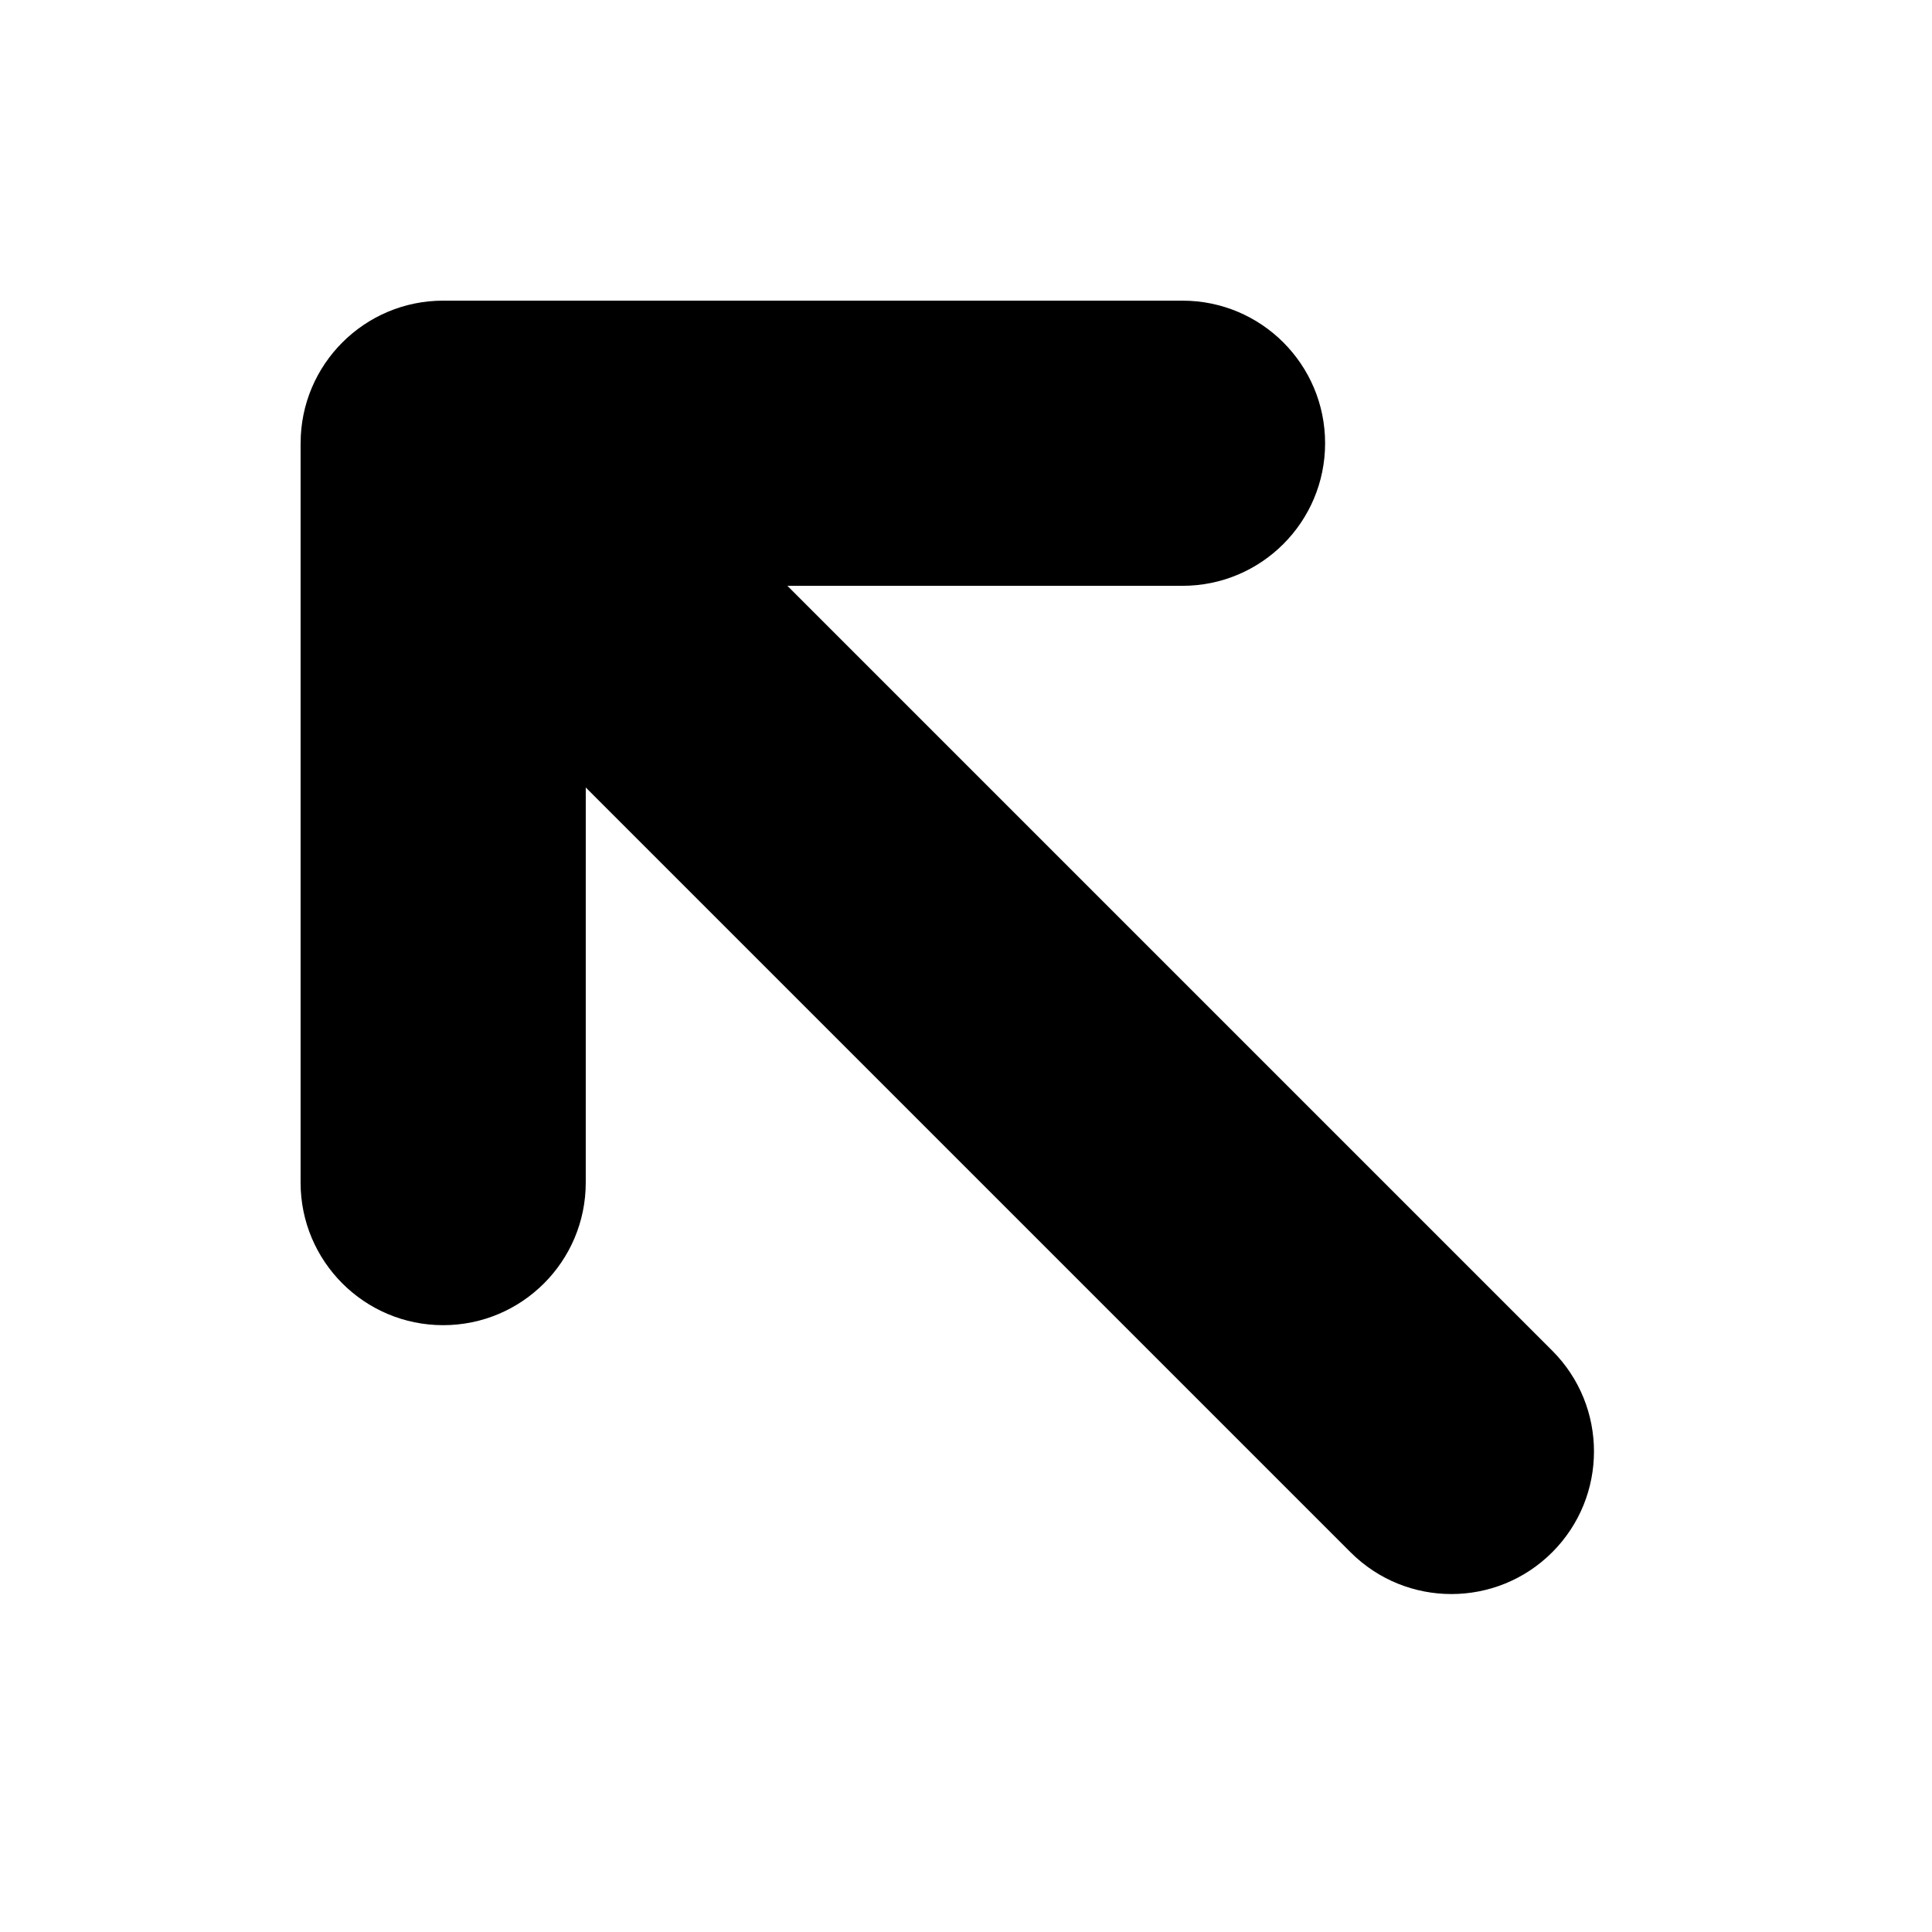
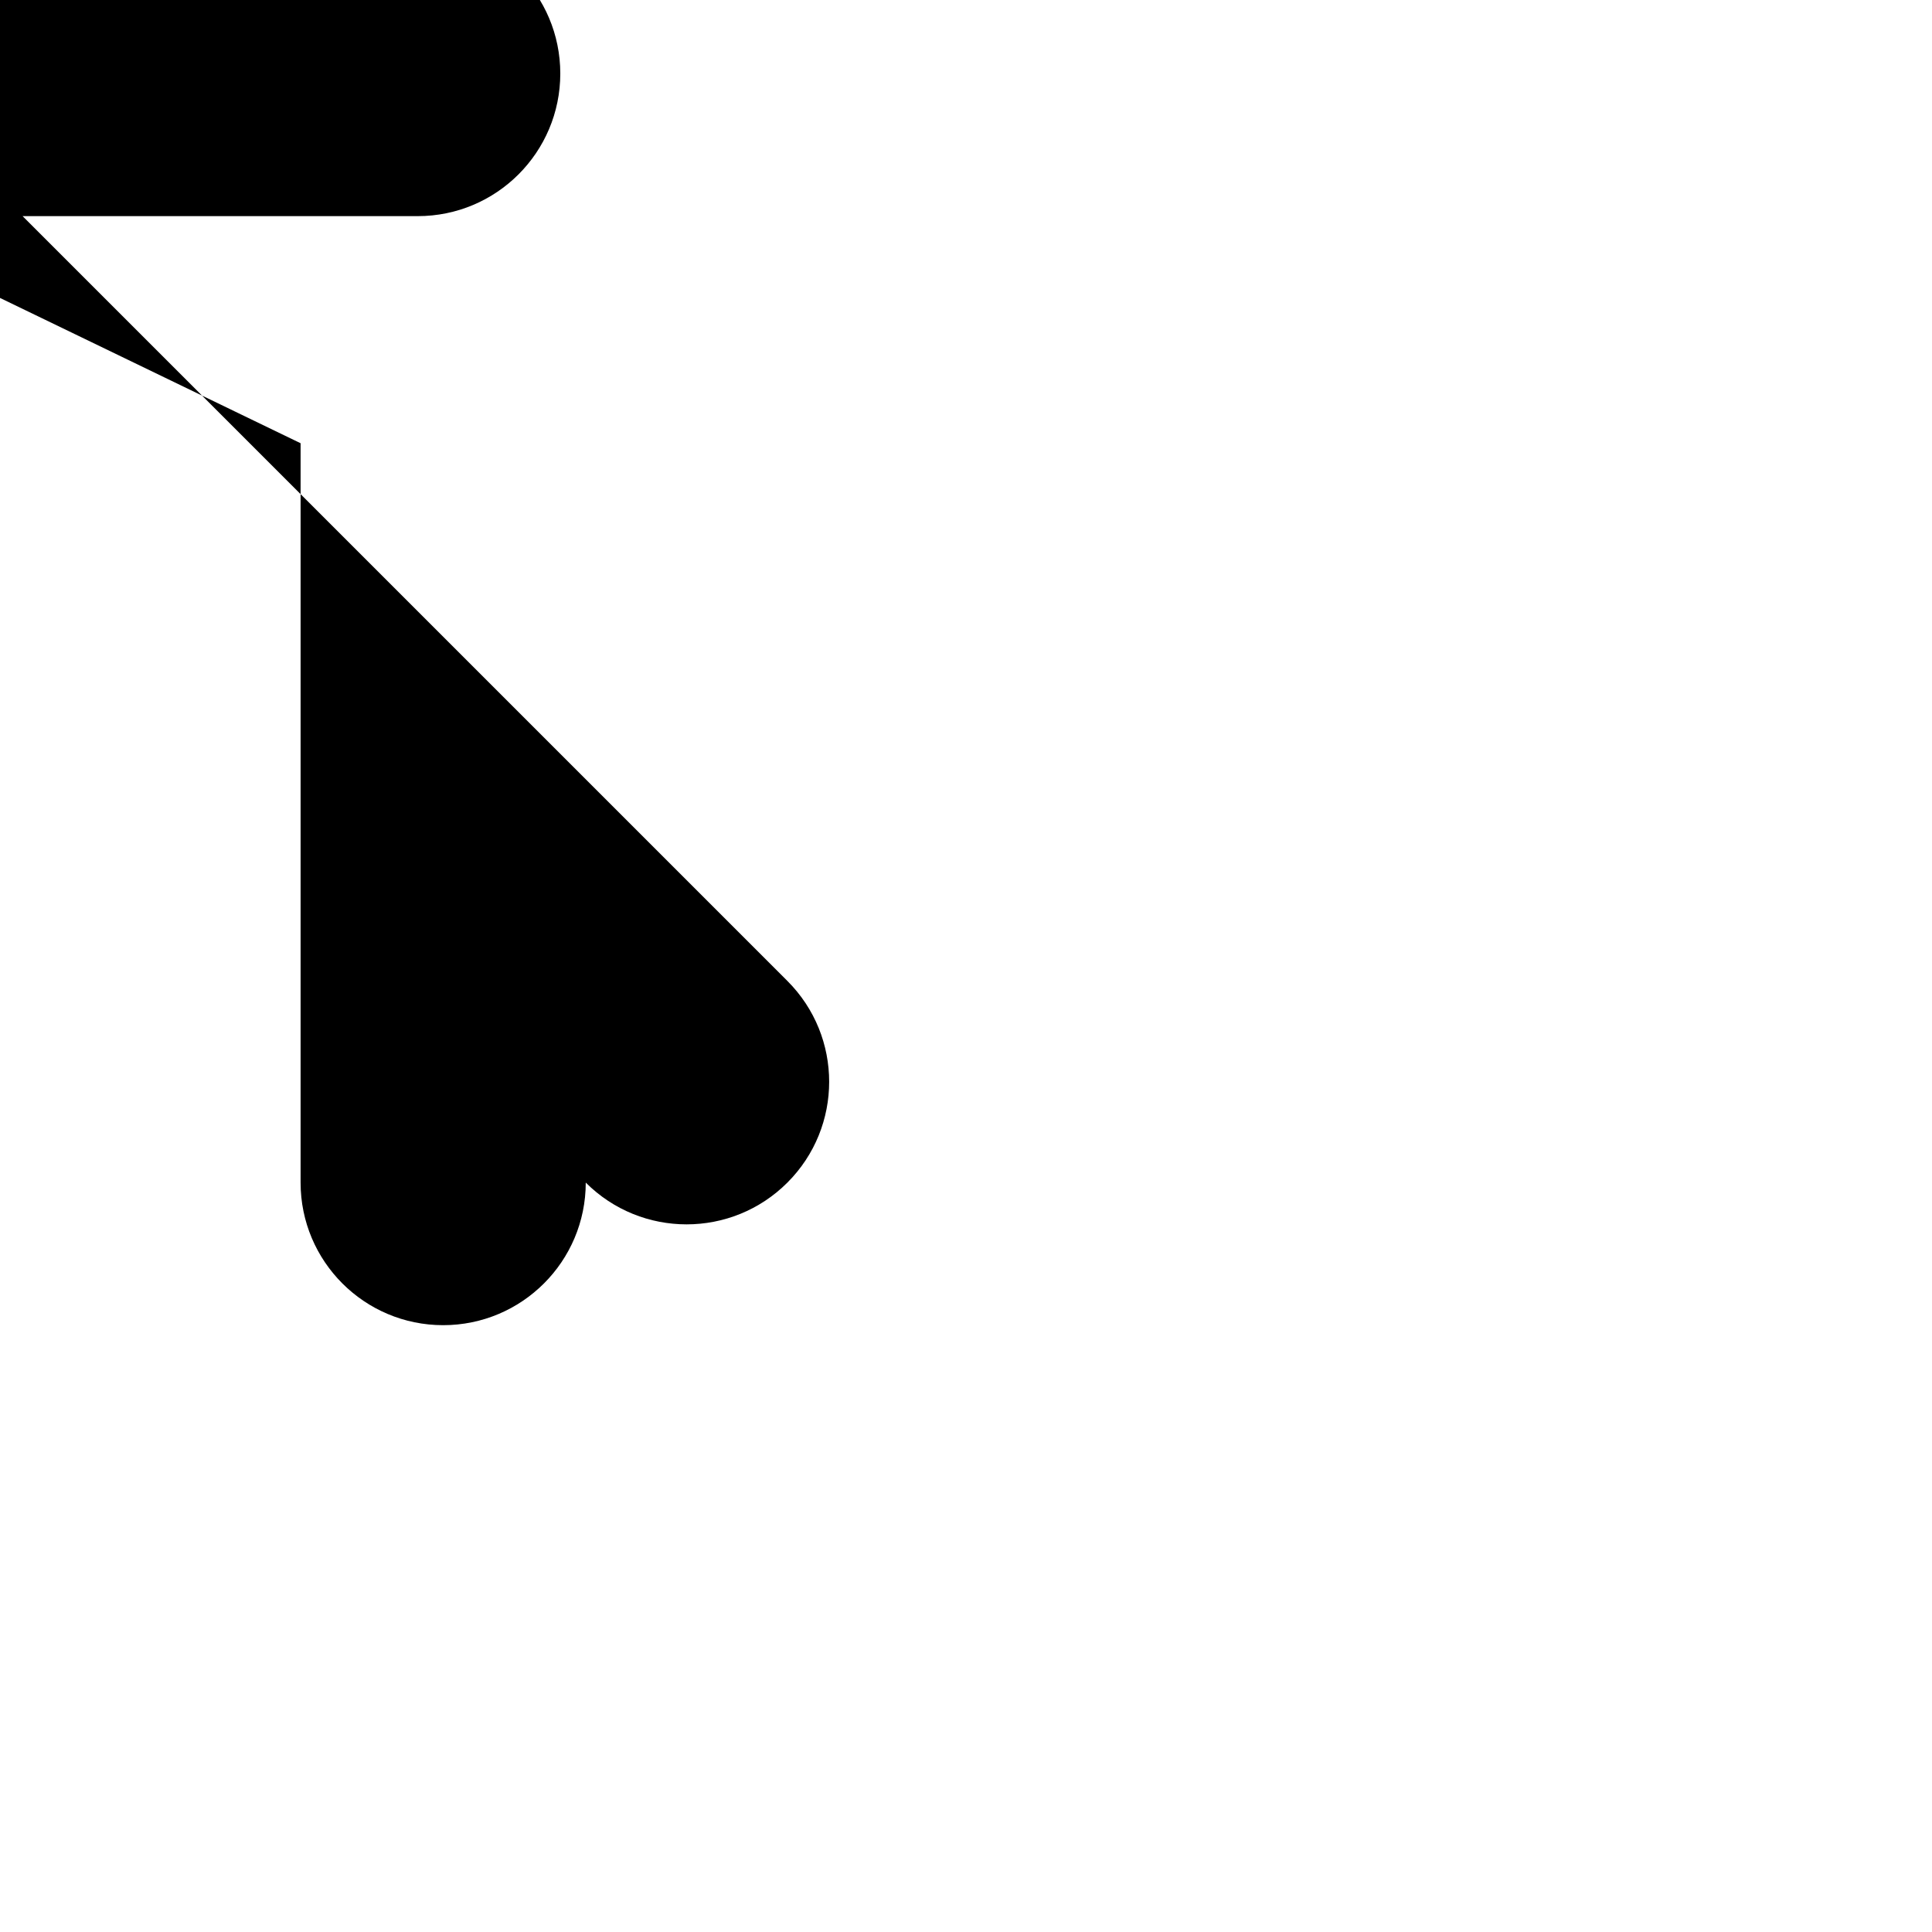
<svg xmlns="http://www.w3.org/2000/svg" fill="#000000" width="800px" height="800px" version="1.1" viewBox="144 144 512 512">
-   <path d="m223.66 261.46v195.94c0 20.867 16.918 37.785 37.785 37.785 20.867 0 37.785-16.918 37.785-37.785l0.004-104.71 202.68 202.68c14.758 14.758 38.684 14.758 53.438 0 14.758-14.758 14.758-38.684 0-53.438l-202.68-202.68 104.71-0.004c20.867 0 37.785-16.918 37.785-37.785s-16.918-37.785-37.785-37.785l-195.93-0.004c-20.871 0.008-37.785 16.926-37.785 37.793z" />
+   <path d="m223.66 261.46v195.94c0 20.867 16.918 37.785 37.785 37.785 20.867 0 37.785-16.918 37.785-37.785c14.758 14.758 38.684 14.758 53.438 0 14.758-14.758 14.758-38.684 0-53.438l-202.68-202.68 104.71-0.004c20.867 0 37.785-16.918 37.785-37.785s-16.918-37.785-37.785-37.785l-195.93-0.004c-20.871 0.008-37.785 16.926-37.785 37.793z" />
</svg>